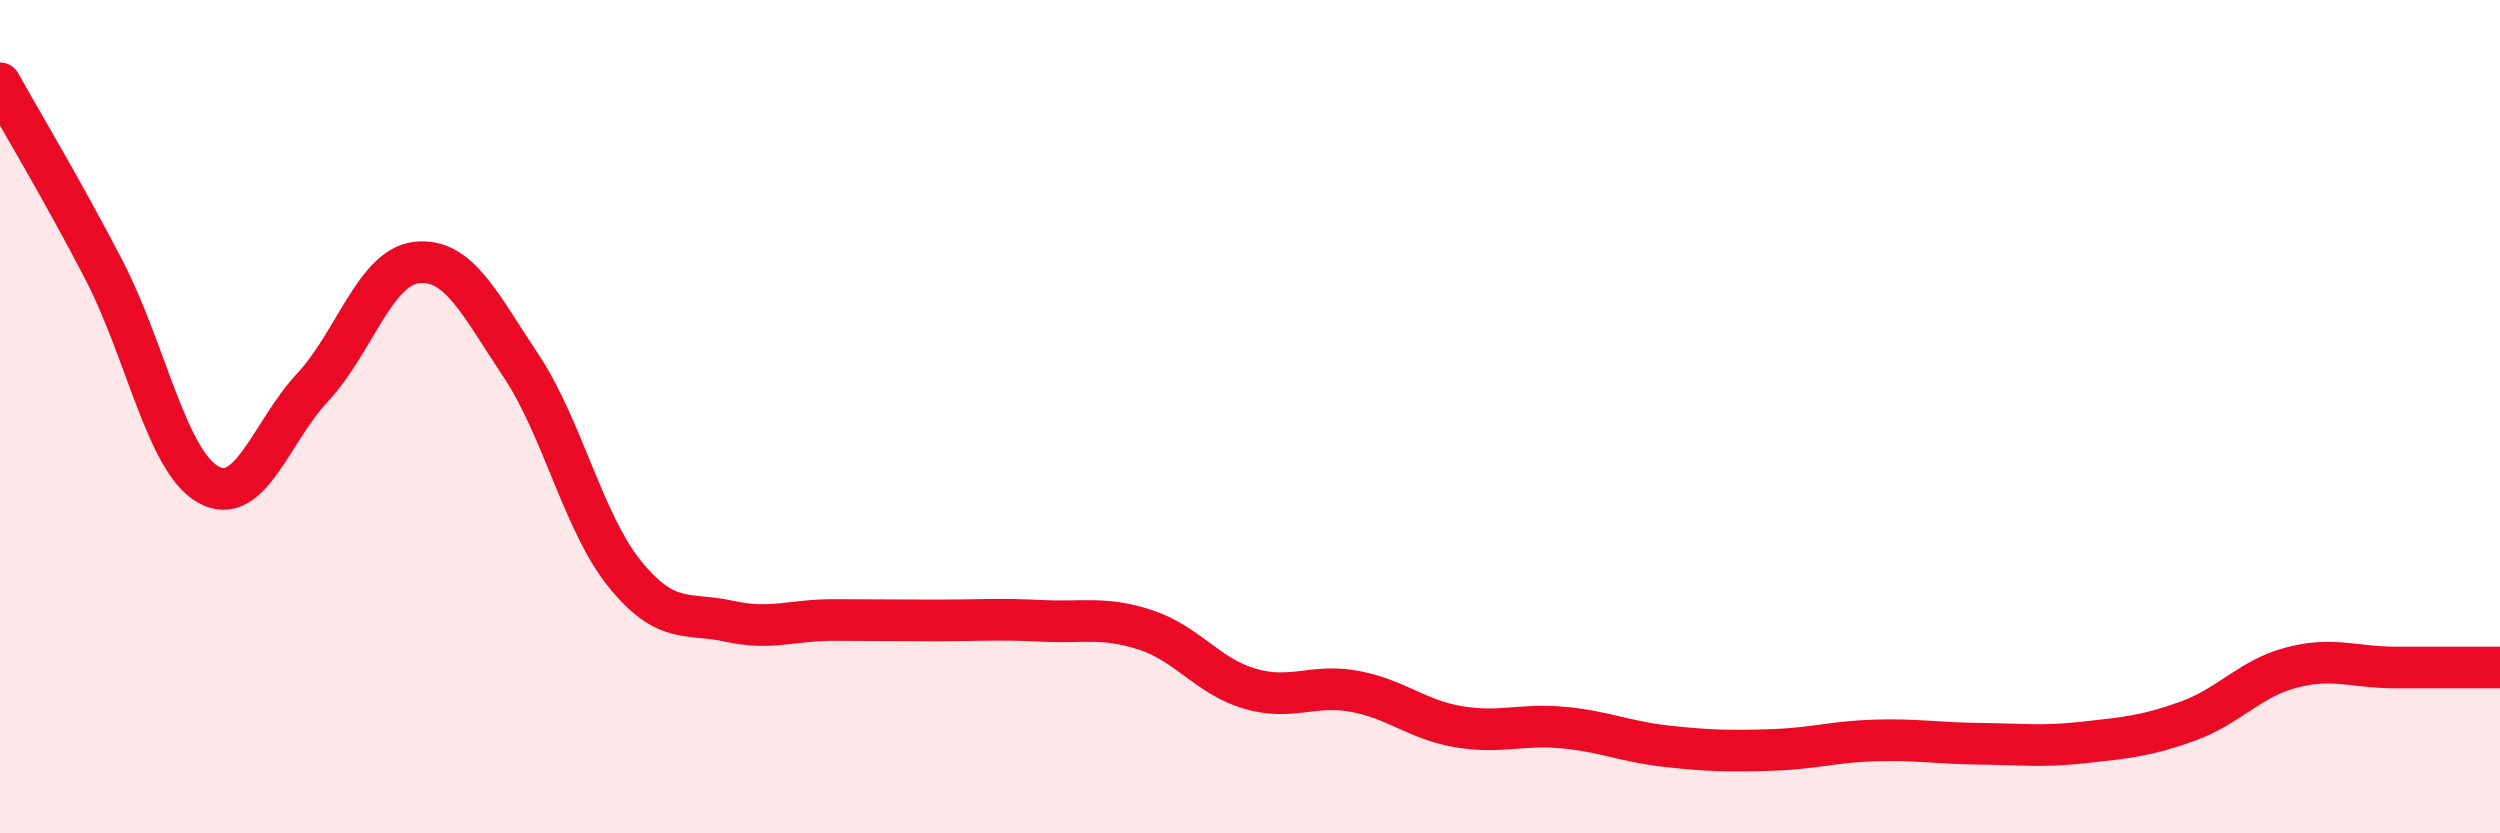
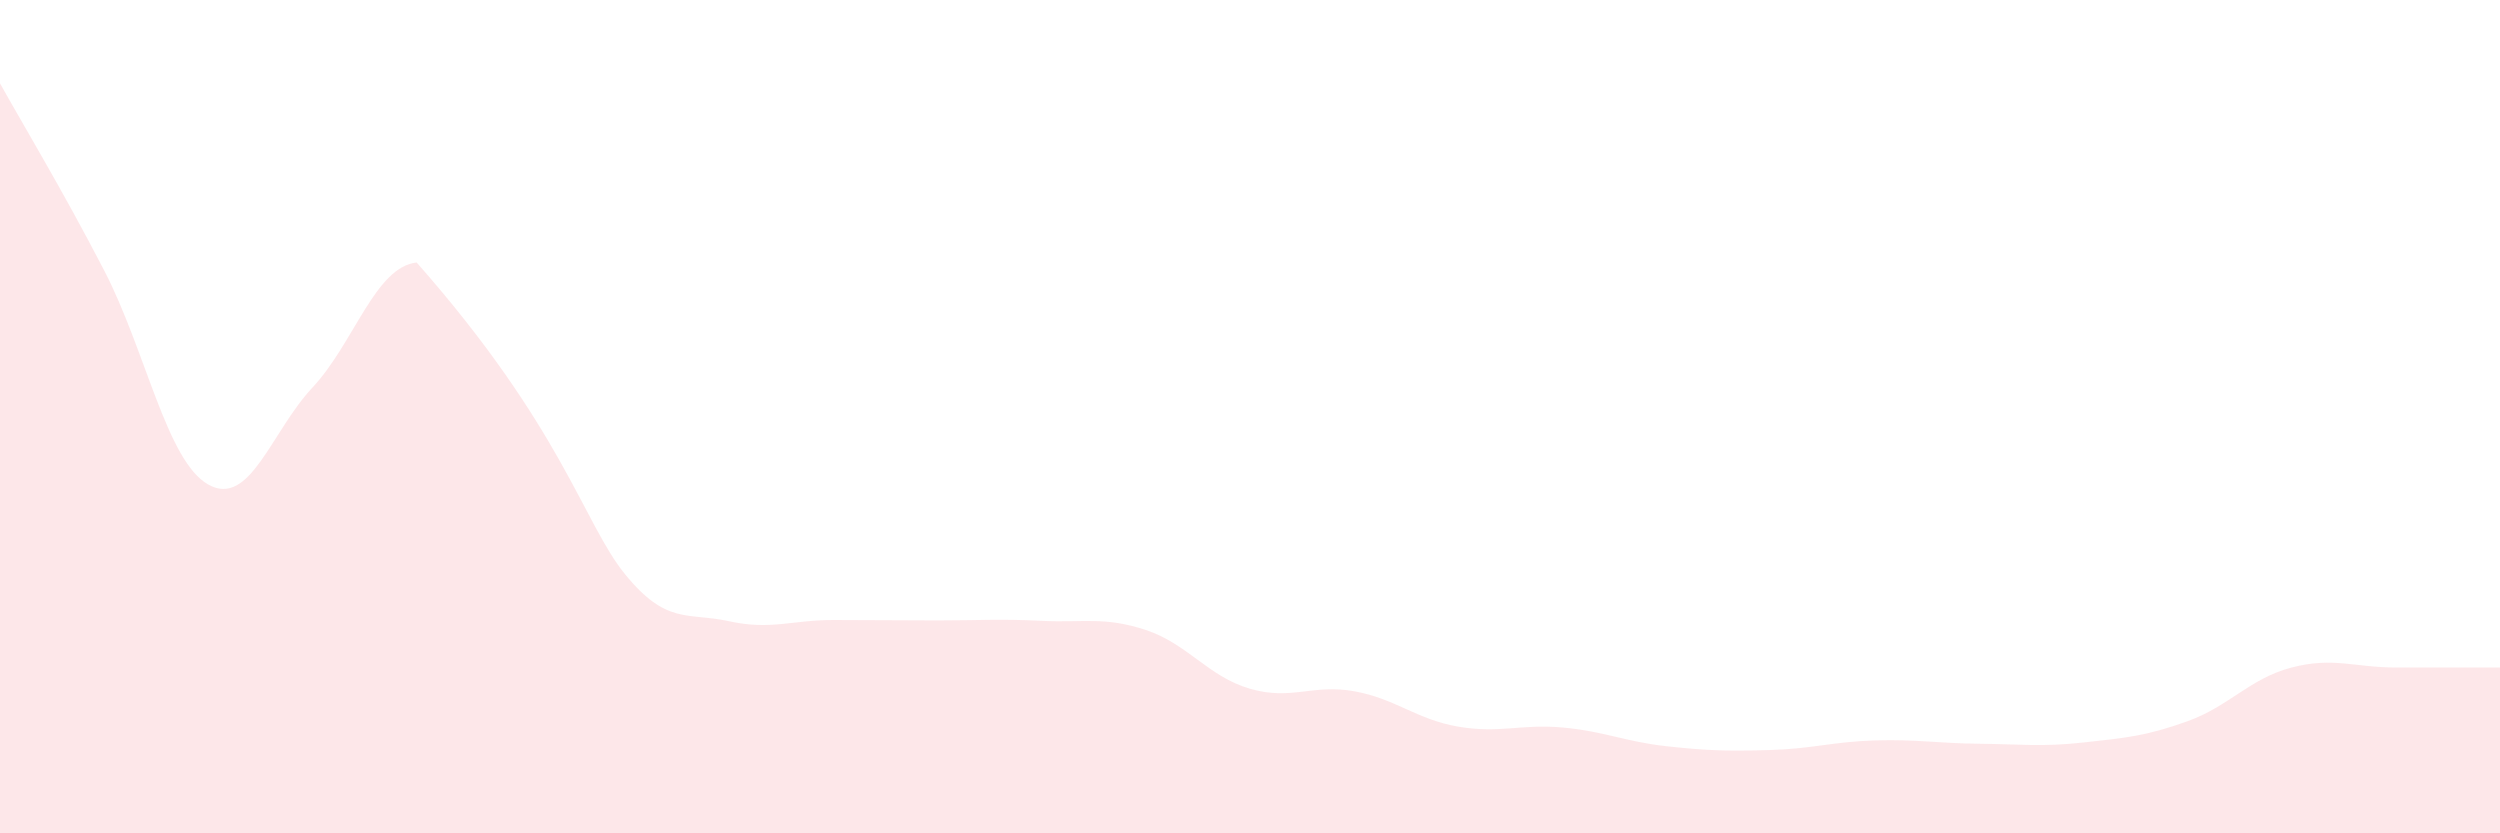
<svg xmlns="http://www.w3.org/2000/svg" width="60" height="20" viewBox="0 0 60 20">
-   <path d="M 0,2 C 0.5,2.9 1.5,4.56 2.5,6.49 C 3.5,8.42 4,11.07 5,11.63 C 6,12.19 6.5,10.37 7.5,9.3 C 8.5,8.23 9,6.41 10,6.3 C 11,6.19 11.5,7.27 12.5,8.77 C 13.5,10.27 14,12.55 15,13.78 C 16,15.01 16.5,14.69 17.5,14.91 C 18.5,15.13 19,14.88 20,14.88 C 21,14.88 21.5,14.89 22.5,14.89 C 23.5,14.89 24,14.85 25,14.9 C 26,14.95 26.5,14.79 27.5,15.12 C 28.5,15.45 29,16.24 30,16.53 C 31,16.82 31.5,16.41 32.5,16.59 C 33.5,16.77 34,17.27 35,17.44 C 36,17.61 36.5,17.37 37.5,17.46 C 38.5,17.55 39,17.8 40,17.91 C 41,18.02 41.5,18.03 42.5,18 C 43.5,17.97 44,17.8 45,17.77 C 46,17.74 46.5,17.84 47.5,17.85 C 48.5,17.86 49,17.93 50,17.82 C 51,17.71 51.5,17.67 52.5,17.31 C 53.5,16.95 54,16.28 55,16.02 C 56,15.76 56.5,16.02 57.5,16.02 C 58.5,16.02 59.5,16.02 60,16.02L60 20L0 20Z" fill="#EB0A25" opacity="0.1" stroke-linecap="round" stroke-linejoin="round" />
-   <path d="M 0,2 C 0.5,2.9 1.5,4.56 2.5,6.49 C 3.5,8.42 4,11.07 5,11.63 C 6,12.19 6.5,10.37 7.5,9.3 C 8.5,8.23 9,6.41 10,6.3 C 11,6.19 11.5,7.27 12.5,8.77 C 13.5,10.27 14,12.55 15,13.78 C 16,15.01 16.5,14.69 17.5,14.91 C 18.5,15.13 19,14.88 20,14.88 C 21,14.88 21.5,14.89 22.5,14.89 C 23.5,14.89 24,14.85 25,14.9 C 26,14.95 26.5,14.79 27.5,15.12 C 28.5,15.45 29,16.24 30,16.53 C 31,16.82 31.5,16.41 32.5,16.59 C 33.5,16.77 34,17.27 35,17.44 C 36,17.61 36.5,17.37 37.5,17.46 C 38.5,17.55 39,17.8 40,17.91 C 41,18.02 41.5,18.03 42.5,18 C 43.5,17.97 44,17.8 45,17.77 C 46,17.74 46.5,17.84 47.5,17.85 C 48.5,17.86 49,17.93 50,17.82 C 51,17.71 51.5,17.67 52.5,17.31 C 53.5,16.95 54,16.28 55,16.02 C 56,15.76 56.5,16.02 57.5,16.02 C 58.5,16.02 59.5,16.02 60,16.02" stroke="#EB0A25" stroke-width="1" fill="none" stroke-linecap="round" stroke-linejoin="round" />
+   <path d="M 0,2 C 0.5,2.9 1.5,4.56 2.5,6.49 C 3.5,8.42 4,11.07 5,11.63 C 6,12.19 6.5,10.37 7.5,9.3 C 8.5,8.23 9,6.41 10,6.3 C 13.5,10.27 14,12.55 15,13.78 C 16,15.01 16.5,14.69 17.5,14.91 C 18.5,15.13 19,14.88 20,14.88 C 21,14.88 21.5,14.89 22.5,14.89 C 23.5,14.89 24,14.85 25,14.9 C 26,14.95 26.5,14.79 27.5,15.12 C 28.5,15.45 29,16.24 30,16.53 C 31,16.82 31.5,16.41 32.5,16.59 C 33.5,16.77 34,17.27 35,17.44 C 36,17.61 36.5,17.37 37.5,17.46 C 38.5,17.55 39,17.8 40,17.91 C 41,18.02 41.5,18.03 42.5,18 C 43.5,17.97 44,17.8 45,17.77 C 46,17.74 46.5,17.84 47.5,17.85 C 48.5,17.86 49,17.93 50,17.82 C 51,17.71 51.5,17.67 52.5,17.31 C 53.5,16.95 54,16.28 55,16.02 C 56,15.76 56.5,16.02 57.5,16.02 C 58.5,16.02 59.5,16.02 60,16.02L60 20L0 20Z" fill="#EB0A25" opacity="0.1" stroke-linecap="round" stroke-linejoin="round" />
</svg>